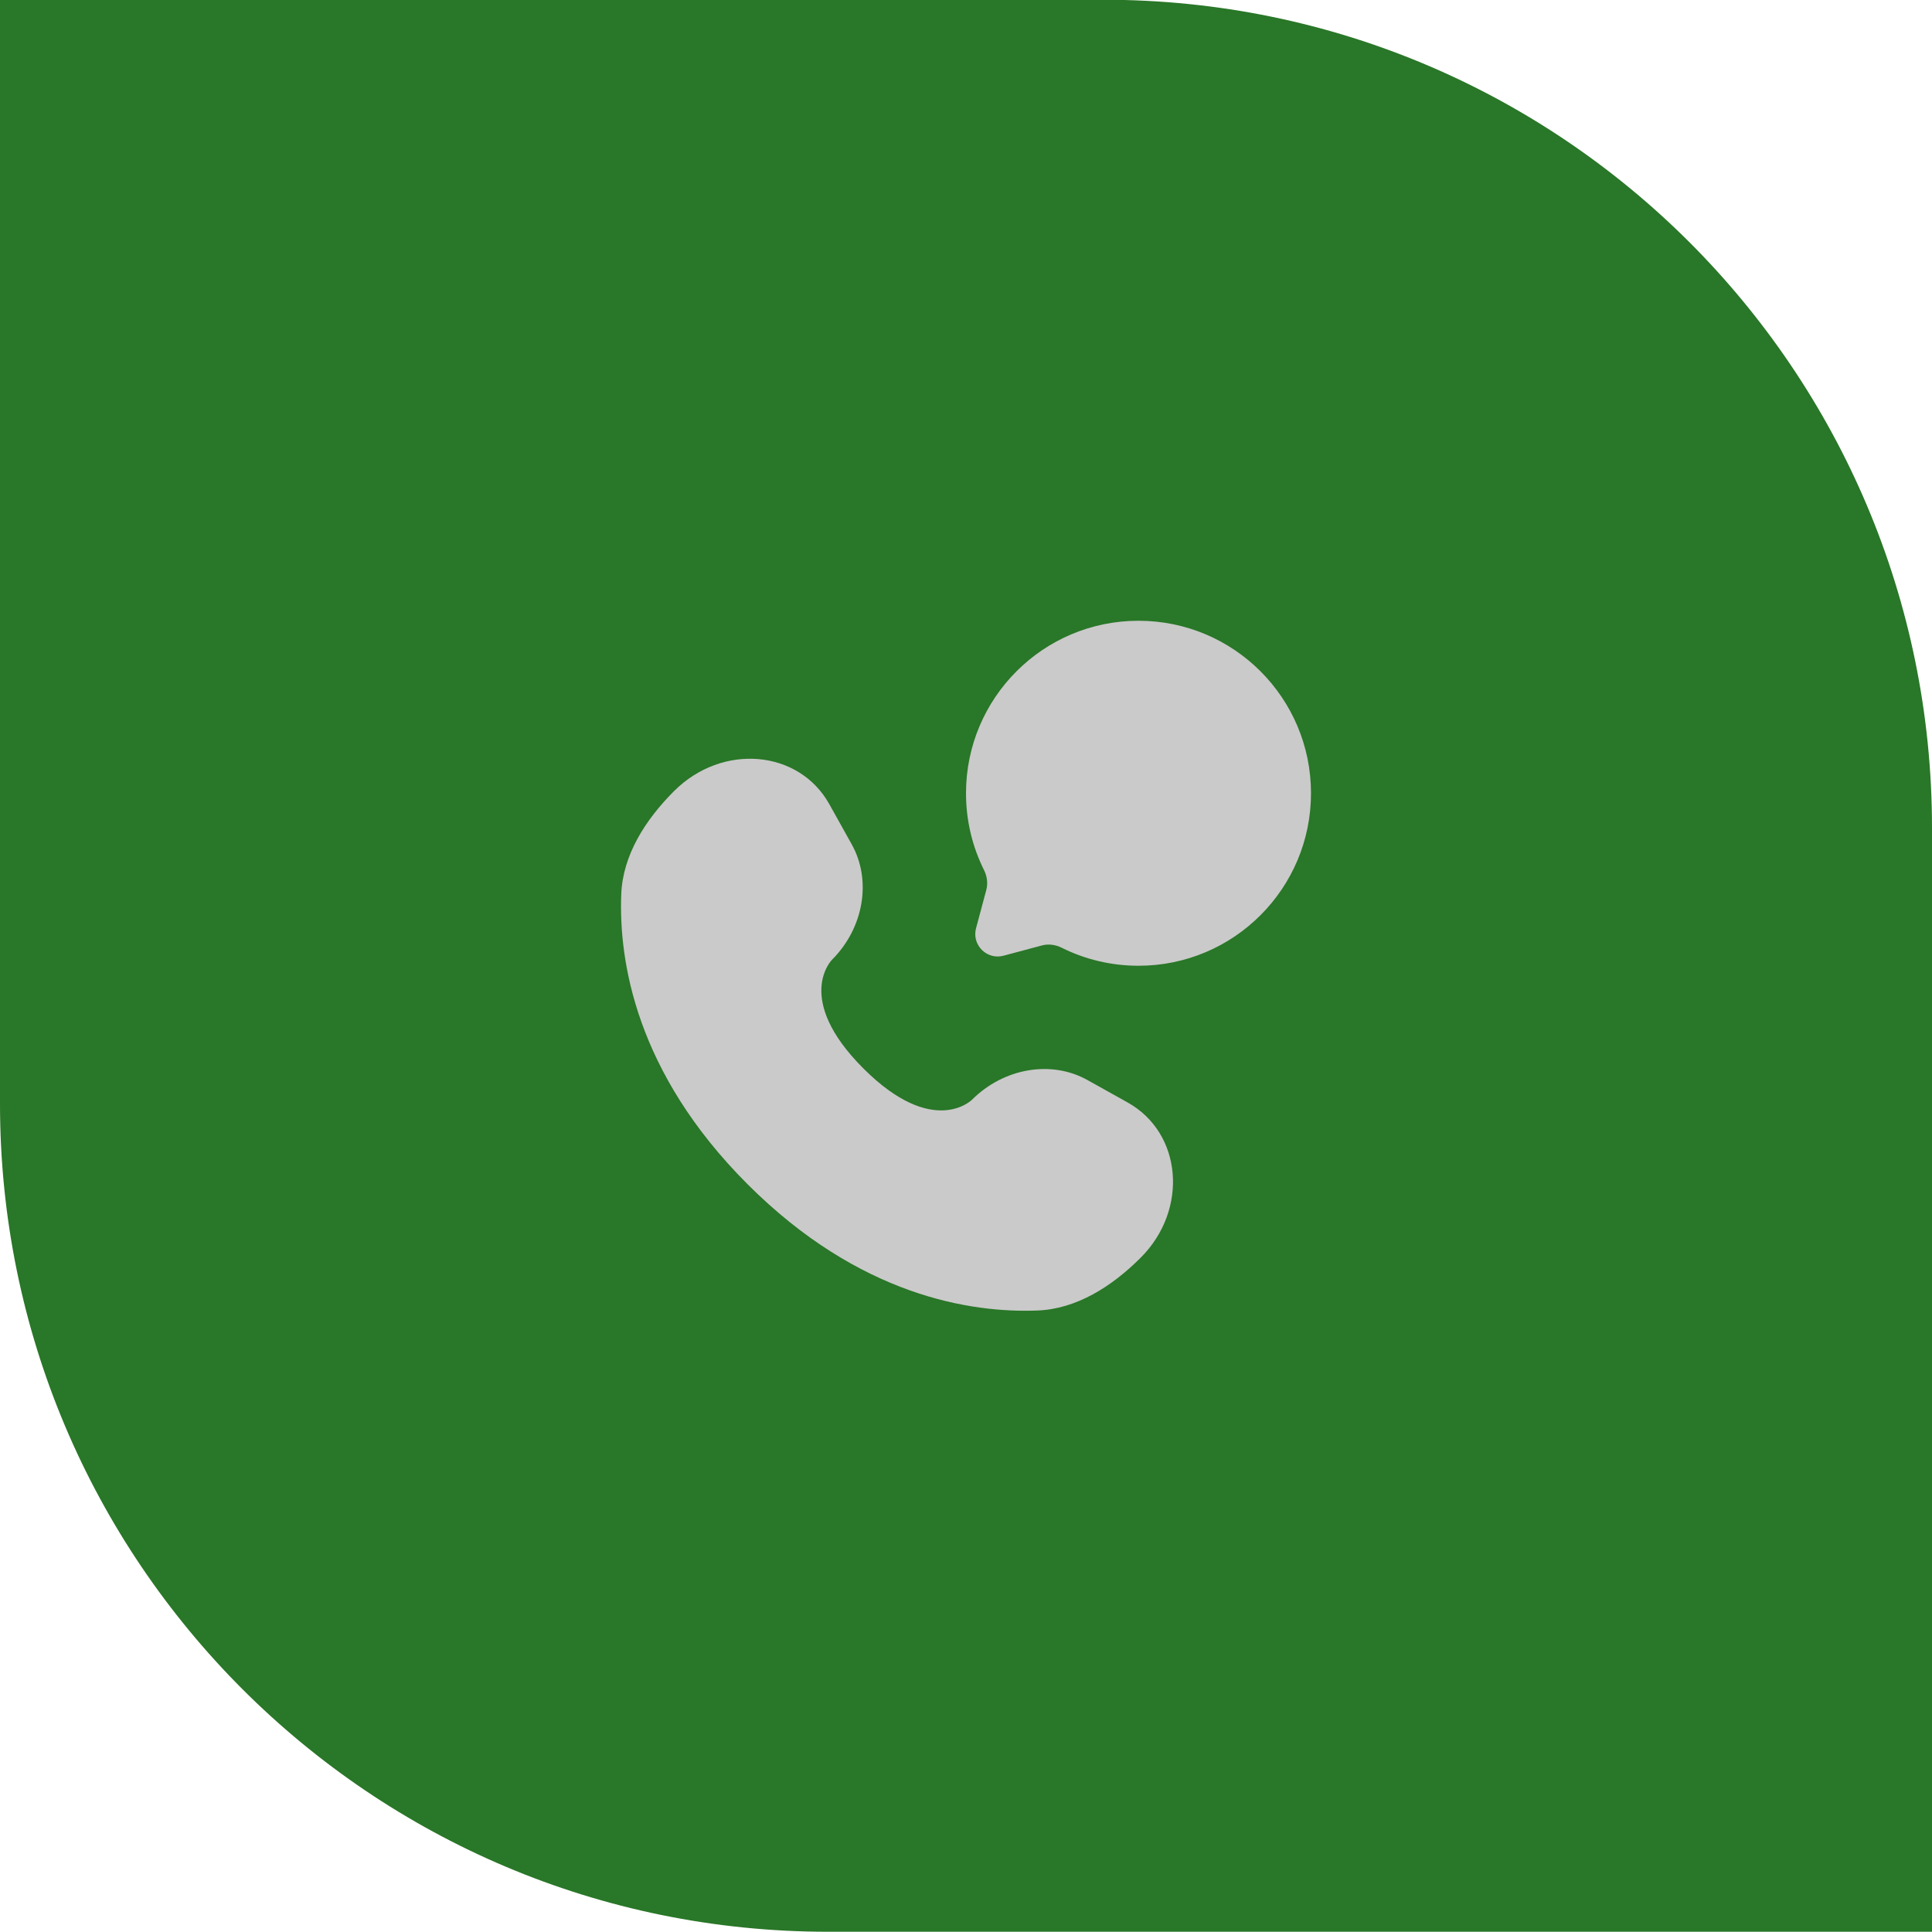
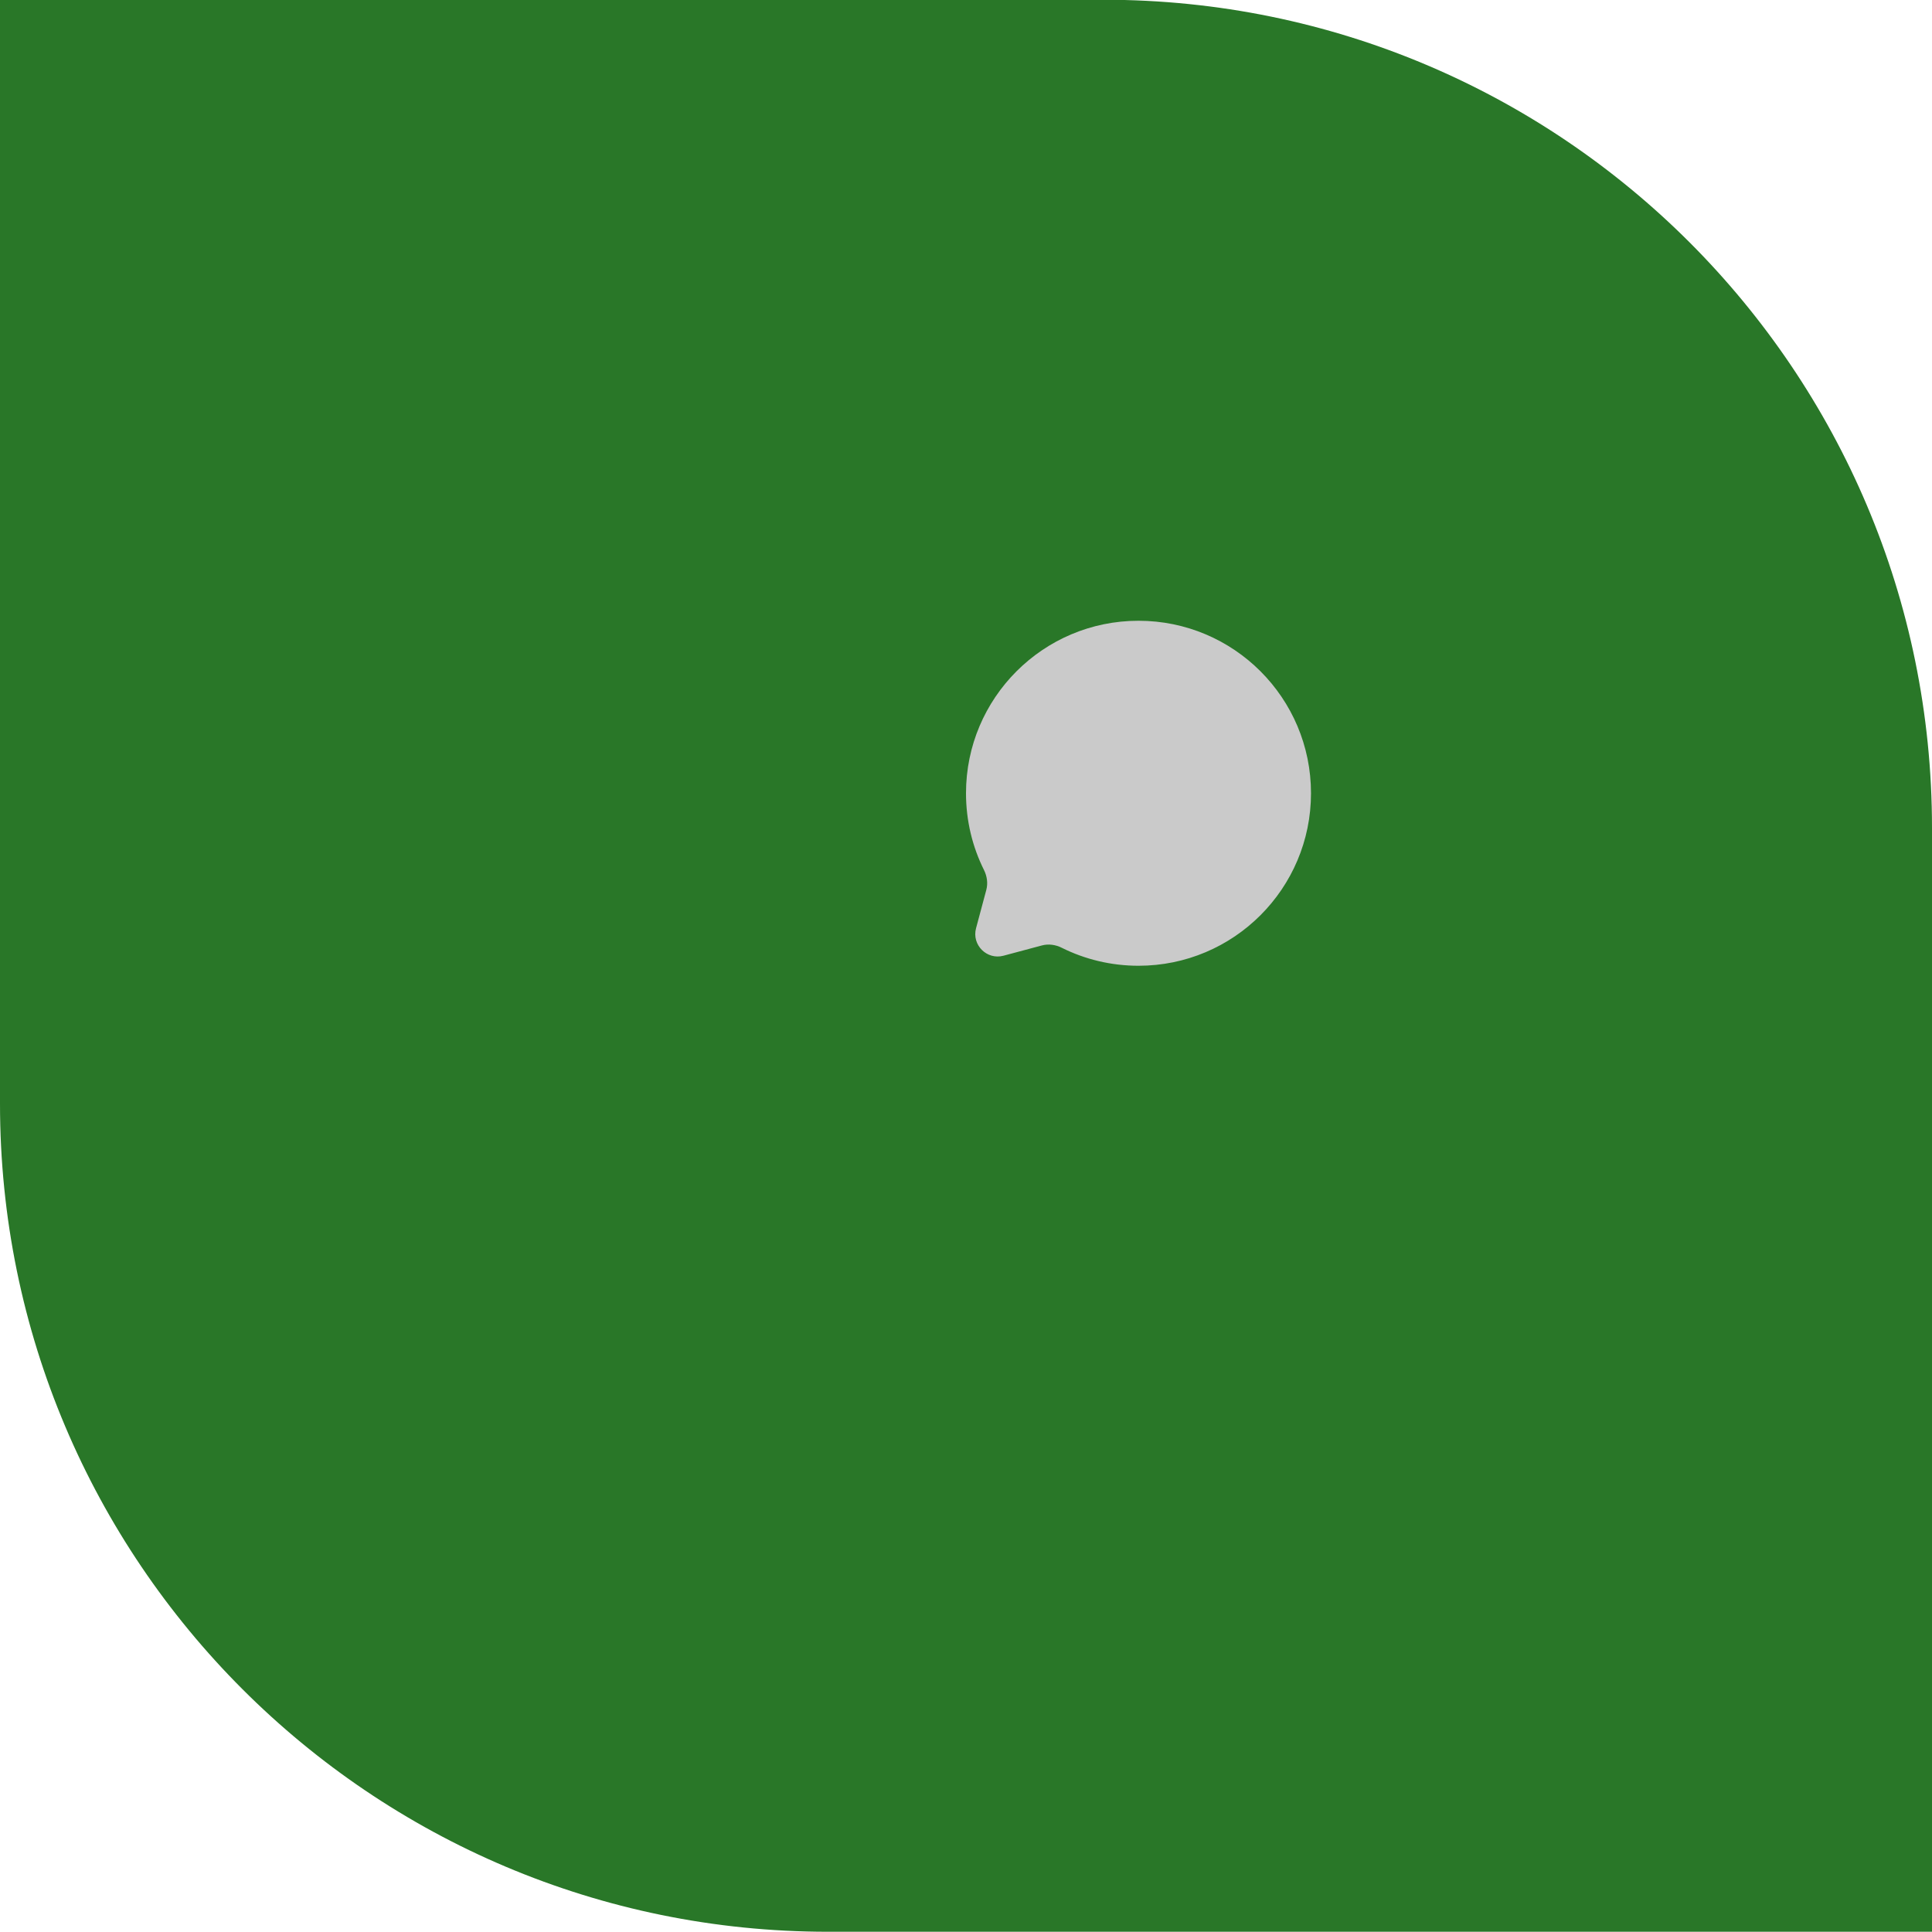
<svg xmlns="http://www.w3.org/2000/svg" width="56" height="56" viewBox="0 0 56 56" fill="none">
  <path d="M0 -0.007H32C45.255 -0.007 56 10.738 56 23.993V55.993H24C10.745 55.993 0 45.248 0 31.993V-0.007Z" fill="#297728" />
  <path d="M33 27.993C35.761 27.993 38 25.754 38 22.993C38 20.231 35.761 17.993 33 17.993C30.239 17.993 28 20.231 28 22.993C28 23.793 28.188 24.549 28.522 25.219C28.61 25.397 28.64 25.601 28.589 25.793L28.291 26.906C28.162 27.389 28.604 27.831 29.087 27.702L30.2 27.404C30.392 27.353 30.596 27.382 30.774 27.471C31.444 27.805 32.2 27.993 33 27.993Z" fill="#CACACA" />
-   <path d="M24.038 23.309L24.687 24.472C25.272 25.521 25.037 26.898 24.115 27.82C24.115 27.82 24.115 27.82 24.115 27.82C24.115 27.821 22.996 28.939 25.024 30.968C27.052 32.996 28.171 31.879 28.172 31.878C28.172 31.878 28.172 31.878 28.172 31.878C29.095 30.956 30.471 30.72 31.521 31.306L32.684 31.955C34.269 32.84 34.456 35.062 33.063 36.455C32.226 37.292 31.2 37.943 30.067 37.986C28.159 38.059 24.918 37.575 21.668 34.325C18.417 31.074 17.934 27.834 18.007 25.926C18.049 24.792 18.701 23.767 19.538 22.93C20.931 21.537 23.153 21.724 24.038 23.309Z" fill="#CACACA" />
</svg>